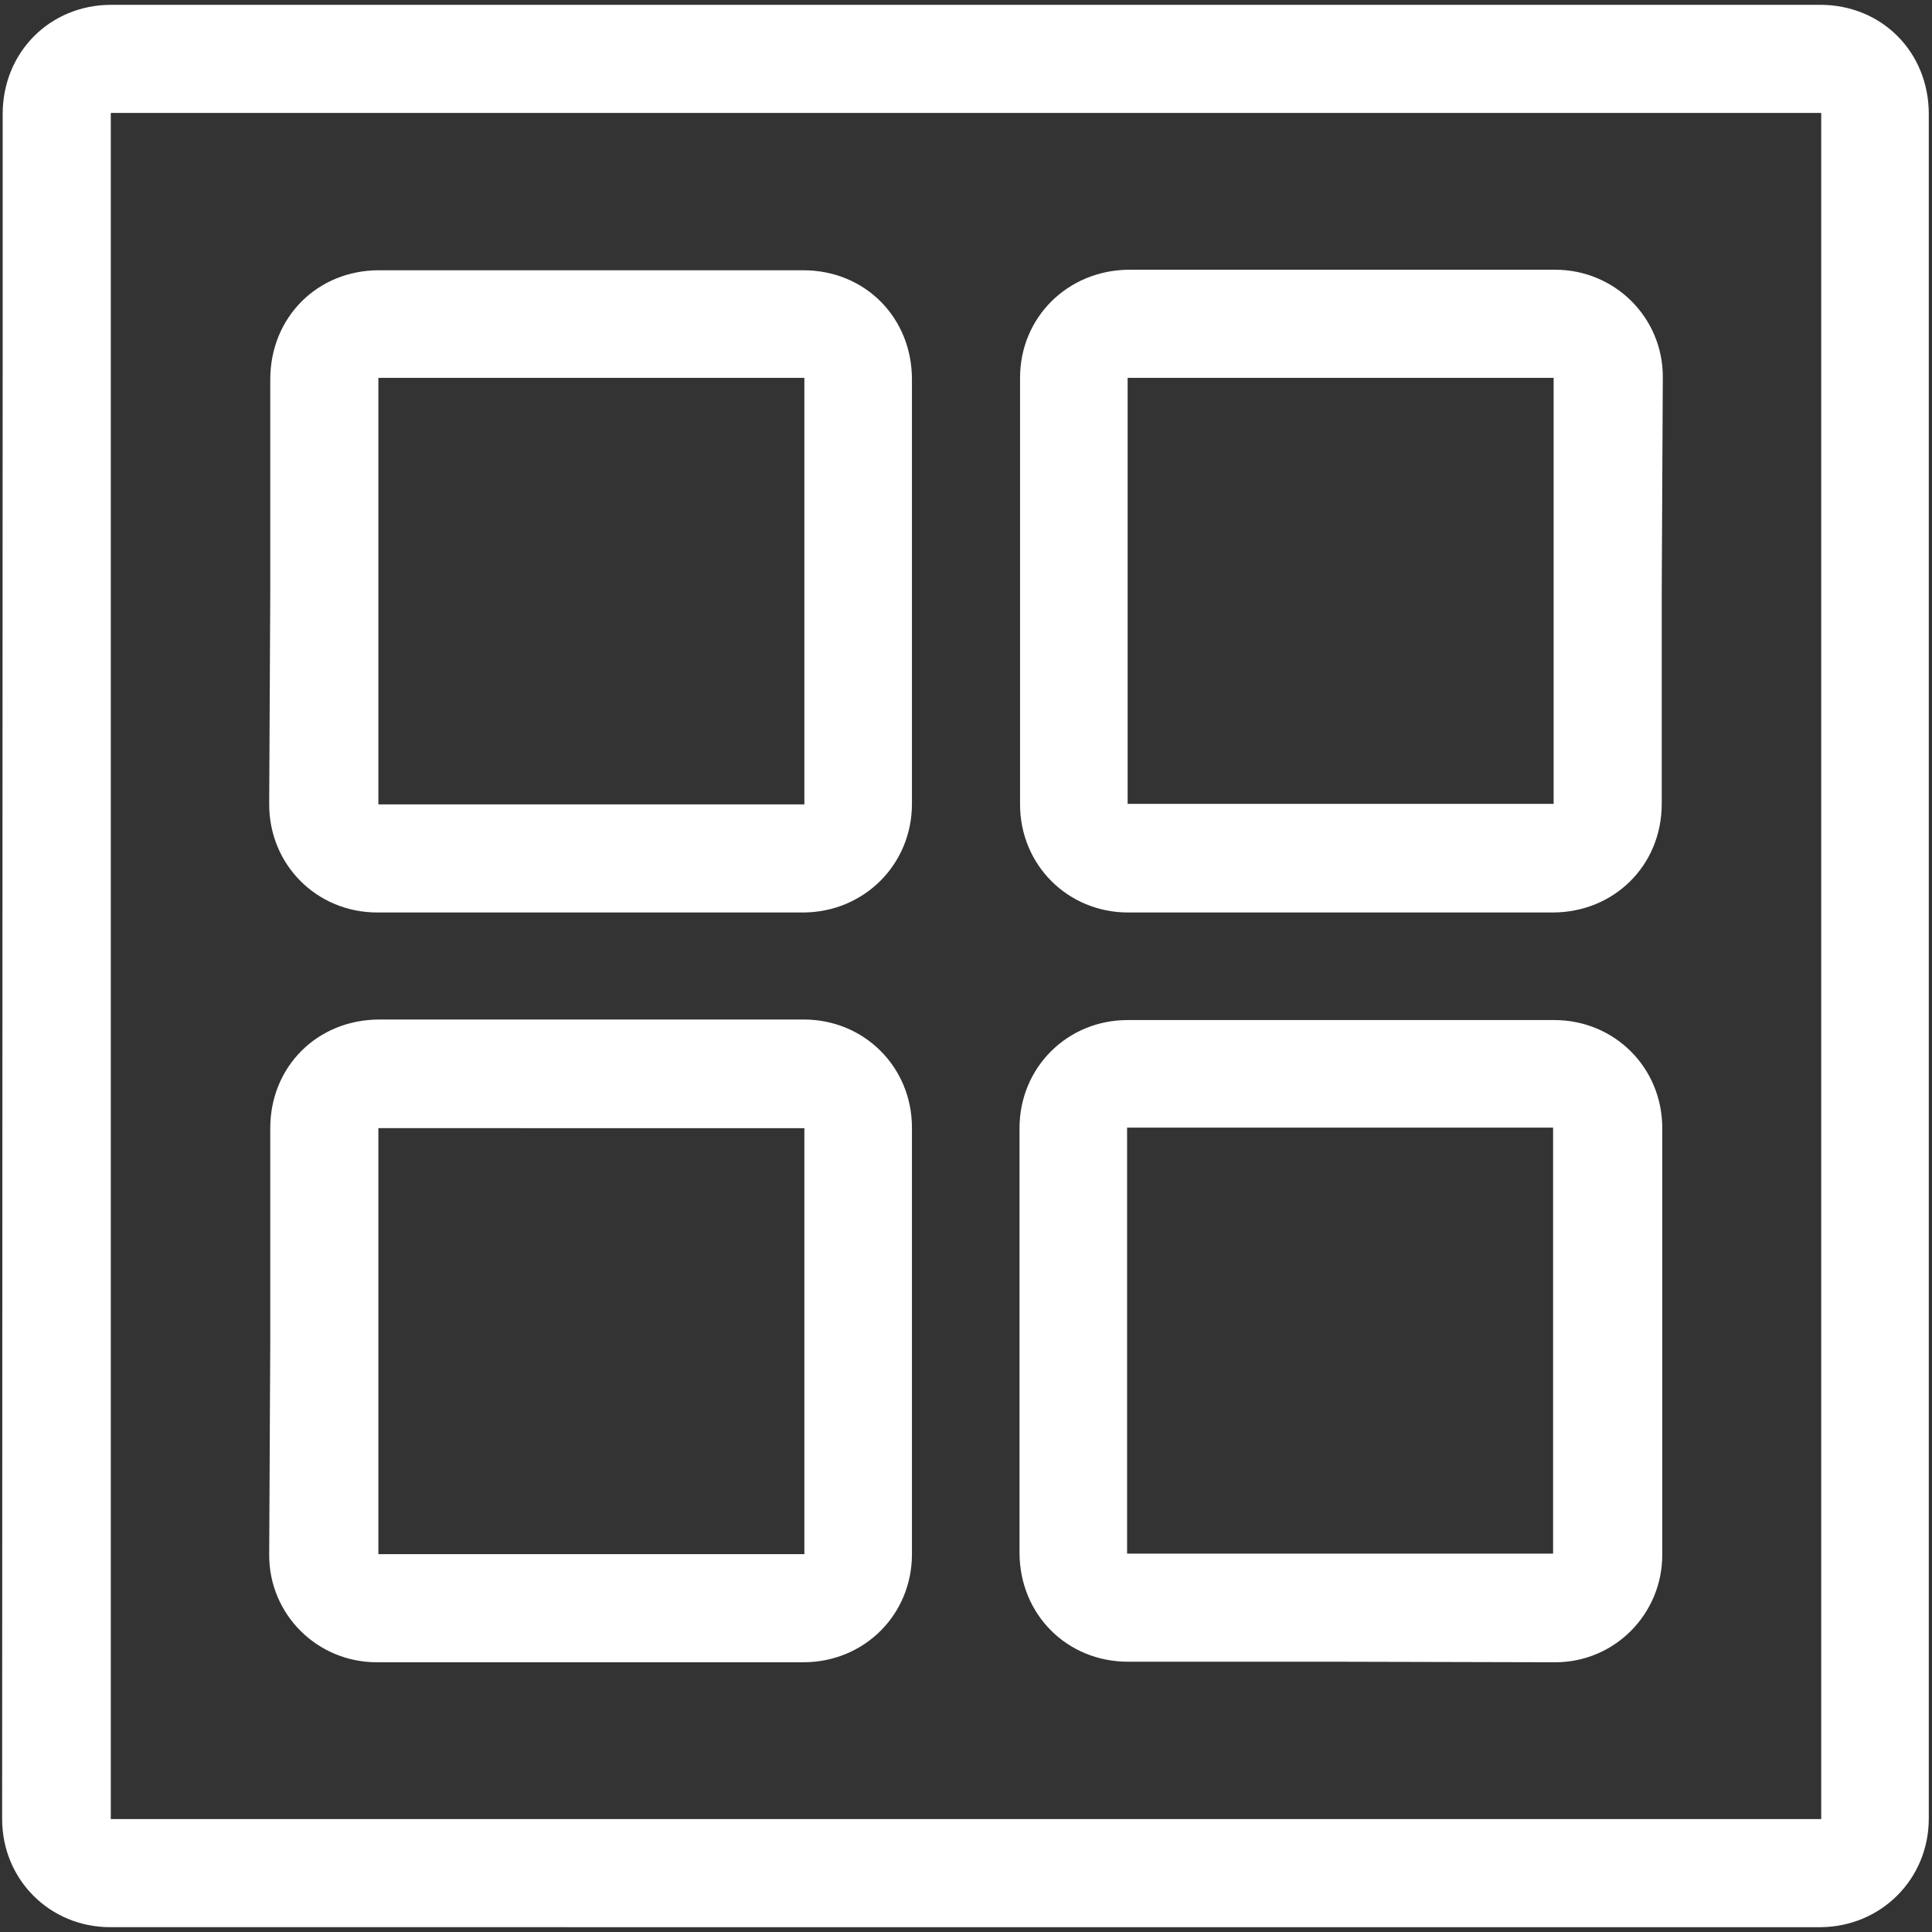
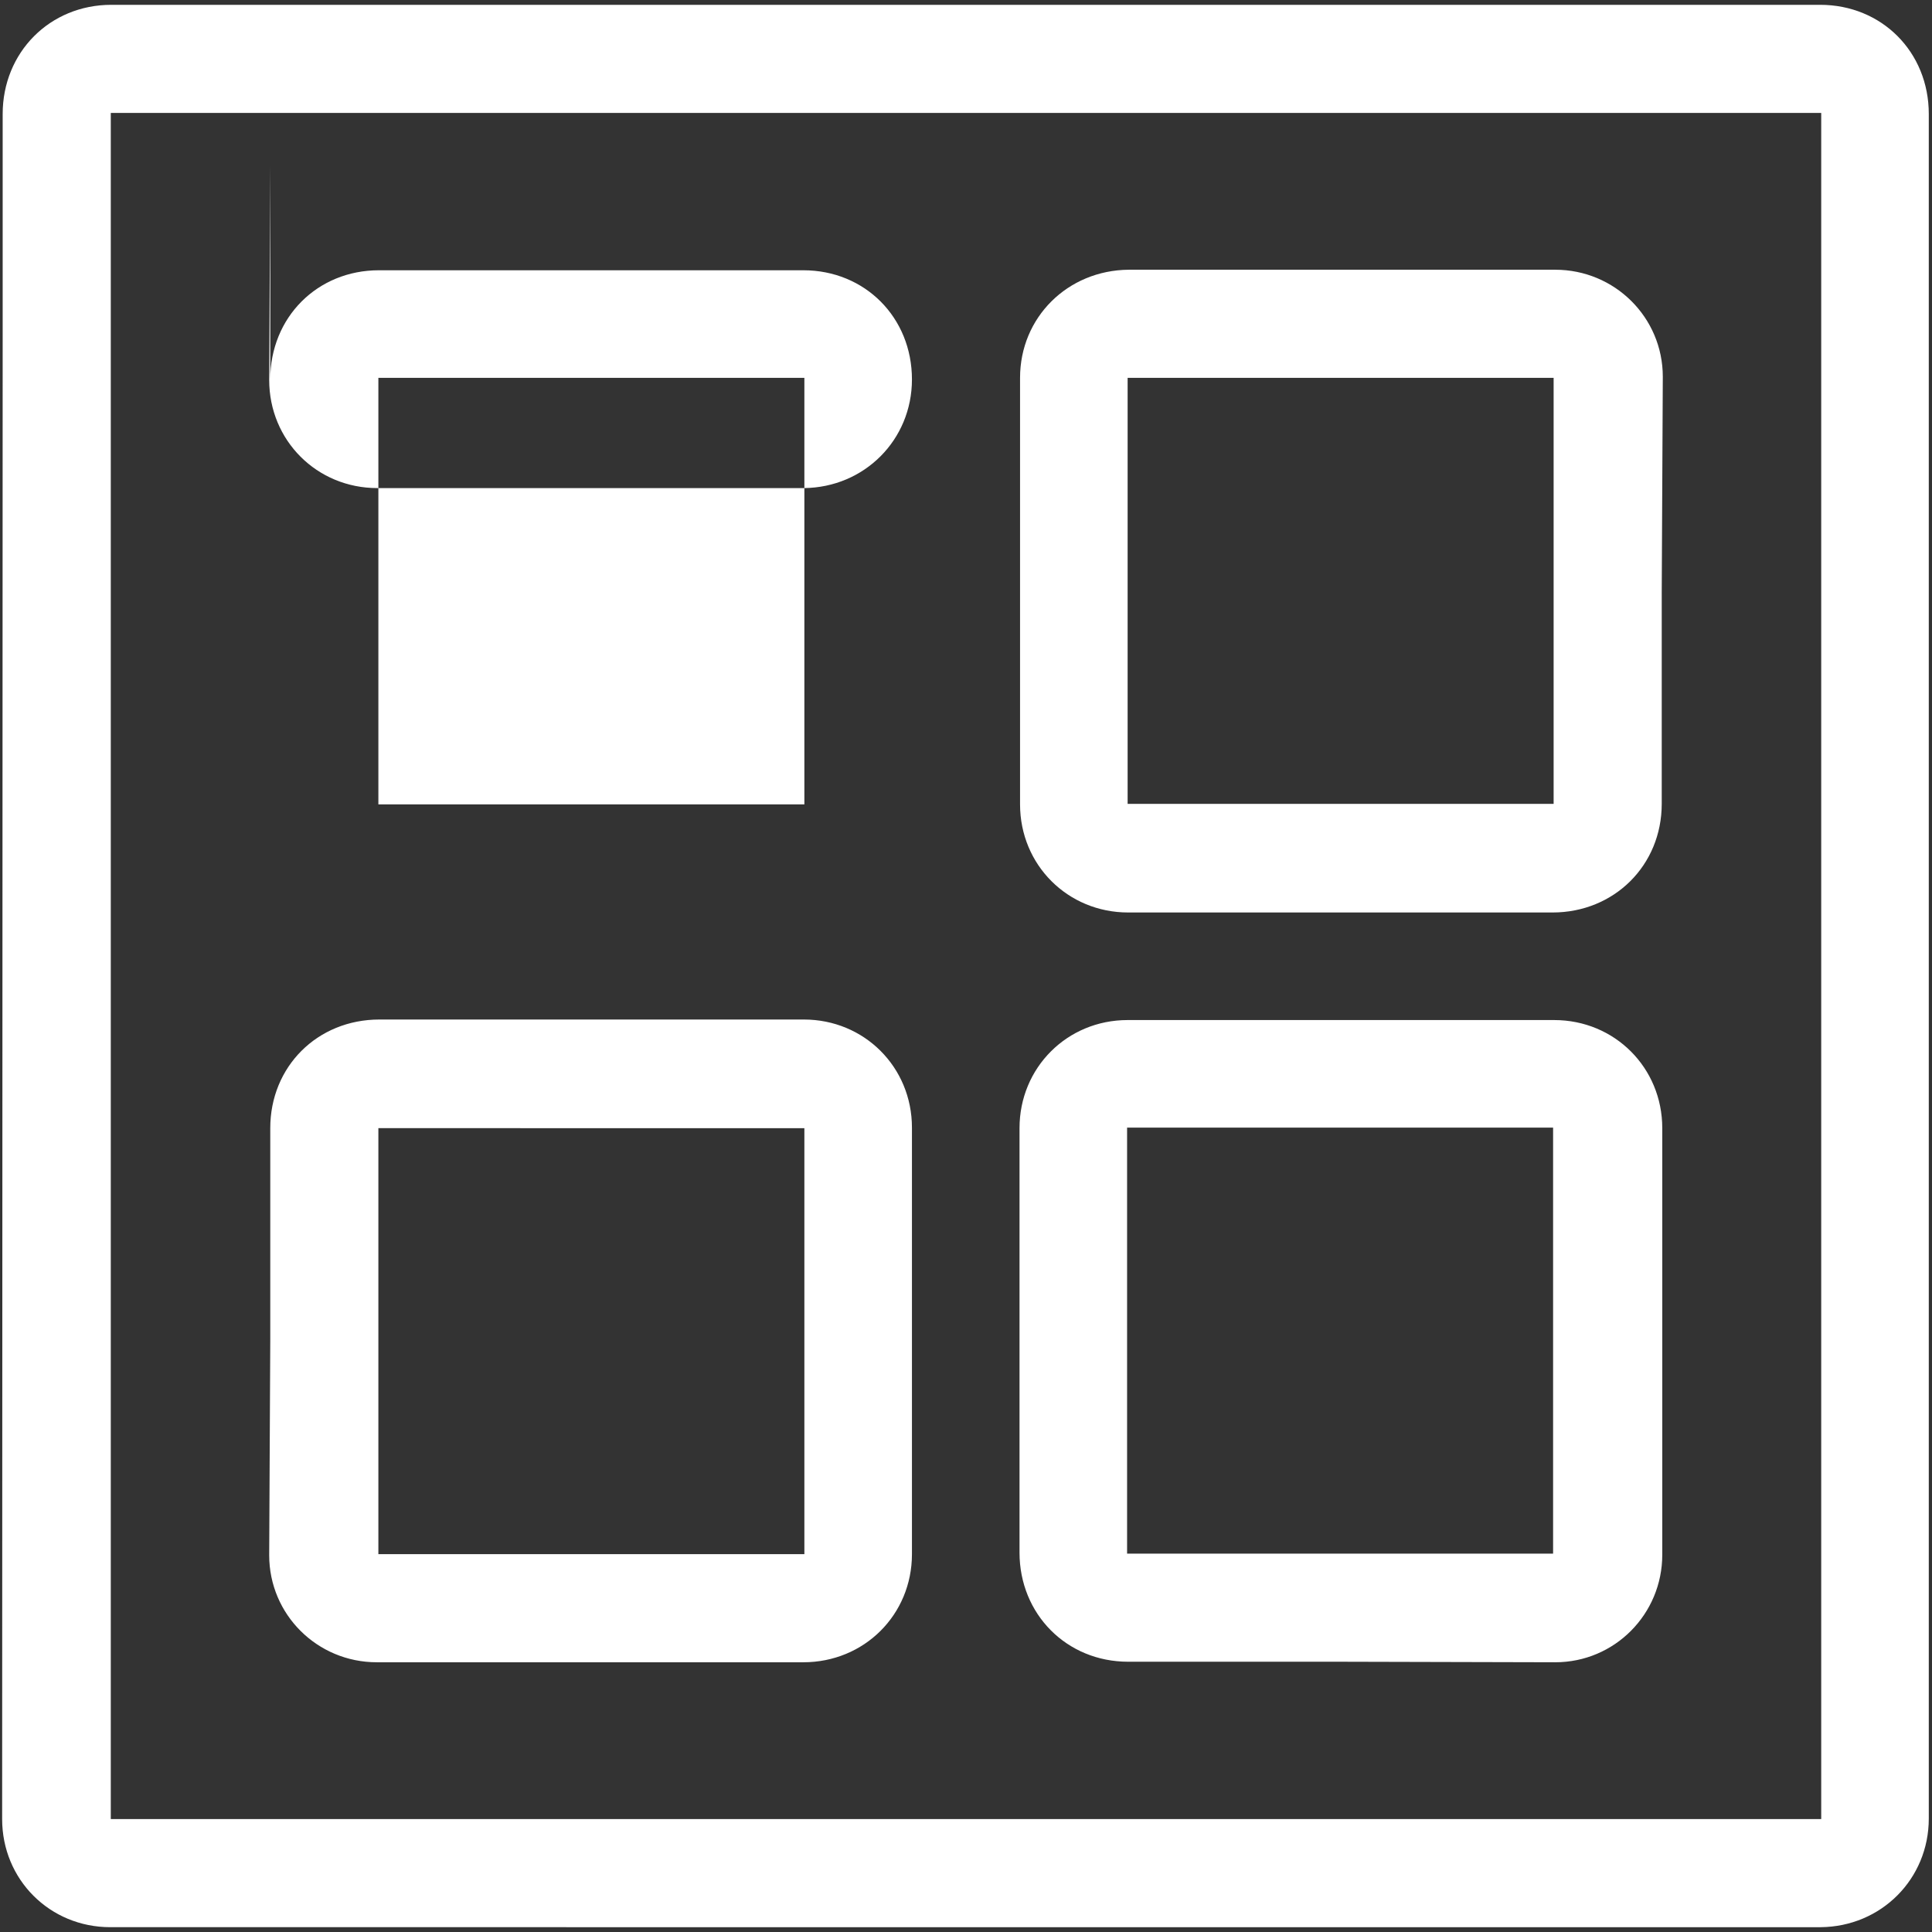
<svg xmlns="http://www.w3.org/2000/svg" width="361" height="361" fill="#fff">
  <rect width="100%" height="100%" fill="#333333" stroke="none" />
-   <path d="M50.5 110.3V70.9c0-11.6 8.8-20.4 20.3-20.4h79.3c11.5 0 20.3 8.8 20.3 20.4v79.3c0 11.3-8.9 20.2-20.2 20.3H70.5c-11.3 0-20.2-8.9-20.2-20.2l.2-40zm20.2-39.7v79.7h79.6V70.6H70.7zm239.8 40.2v39.4c0 11.5-8.9 20.3-20.4 20.3h-79.3c-11.3 0-20.2-8.9-20.2-20.2V70.6c0-11.3 8.9-20.1 20.3-20.2h79.7c11.1 0 20.1 8.9 20.1 20l-.2 40.4zm-99.8-40.2v79.6h79.6V70.6h-79.6zM50.5 250.2v-39.4c0-11.5 8.8-20.3 20.4-20.3h79.3c11.3 0 20.2 8.9 20.2 20.2v79.7c0 11.3-8.9 20.2-20.3 20.2H70.4c-11.1 0-20.1-8.9-20.1-20l.2-40.4zm99.8 40.2v-79.6H70.7v79.6h79.6zm100.2 20.1h-39.7c-11.5 0-20.3-8.9-20.3-20.4v-79.3c0-11.3 8.9-20.2 20.2-20.2h79.7c11.3 0 20.2 8.9 20.2 20.2v79.7c0 11.1-8.9 20.1-20 20.1l-40.1-.1zm-39.9-20.2h79.6v-79.6h-79.6v79.6zM.5 60.7V21.3C.5 9.8 9.3.9 20.8.9h319.3c11.5 0 20.3 8.8 20.3 20.4v318.5c0 11.3-8.9 20.2-20.2 20.3H20.6C9.3 360.1.4 351.2.4 339.9L.5 60.7zm20.2-39.6v318.8h319.6V21.1H20.7z" />
+   <path d="M50.5 110.3V70.9c0-11.6 8.8-20.4 20.3-20.4h79.3c11.5 0 20.3 8.8 20.3 20.4c0 11.3-8.9 20.2-20.2 20.3H70.5c-11.3 0-20.2-8.9-20.2-20.2l.2-40zm20.2-39.7v79.7h79.6V70.6H70.7zm239.8 40.2v39.4c0 11.5-8.9 20.3-20.4 20.3h-79.3c-11.3 0-20.2-8.9-20.2-20.2V70.6c0-11.3 8.9-20.1 20.3-20.2h79.7c11.1 0 20.1 8.9 20.1 20l-.2 40.4zm-99.8-40.2v79.6h79.6V70.6h-79.6zM50.5 250.2v-39.4c0-11.5 8.8-20.3 20.4-20.3h79.3c11.3 0 20.2 8.9 20.2 20.2v79.7c0 11.3-8.9 20.2-20.3 20.2H70.4c-11.1 0-20.1-8.9-20.1-20l.2-40.4zm99.8 40.2v-79.6H70.7v79.6h79.6zm100.2 20.1h-39.7c-11.5 0-20.3-8.9-20.3-20.4v-79.3c0-11.3 8.9-20.2 20.2-20.2h79.7c11.3 0 20.2 8.9 20.2 20.2v79.7c0 11.1-8.9 20.1-20 20.1l-40.1-.1zm-39.9-20.2h79.6v-79.6h-79.6v79.6zM.5 60.7V21.3C.5 9.8 9.3.9 20.8.9h319.3c11.5 0 20.3 8.8 20.3 20.4v318.5c0 11.3-8.9 20.2-20.2 20.3H20.6C9.3 360.1.4 351.2.4 339.9L.5 60.7zm20.2-39.6v318.8h319.6V21.1H20.7z" />
</svg>